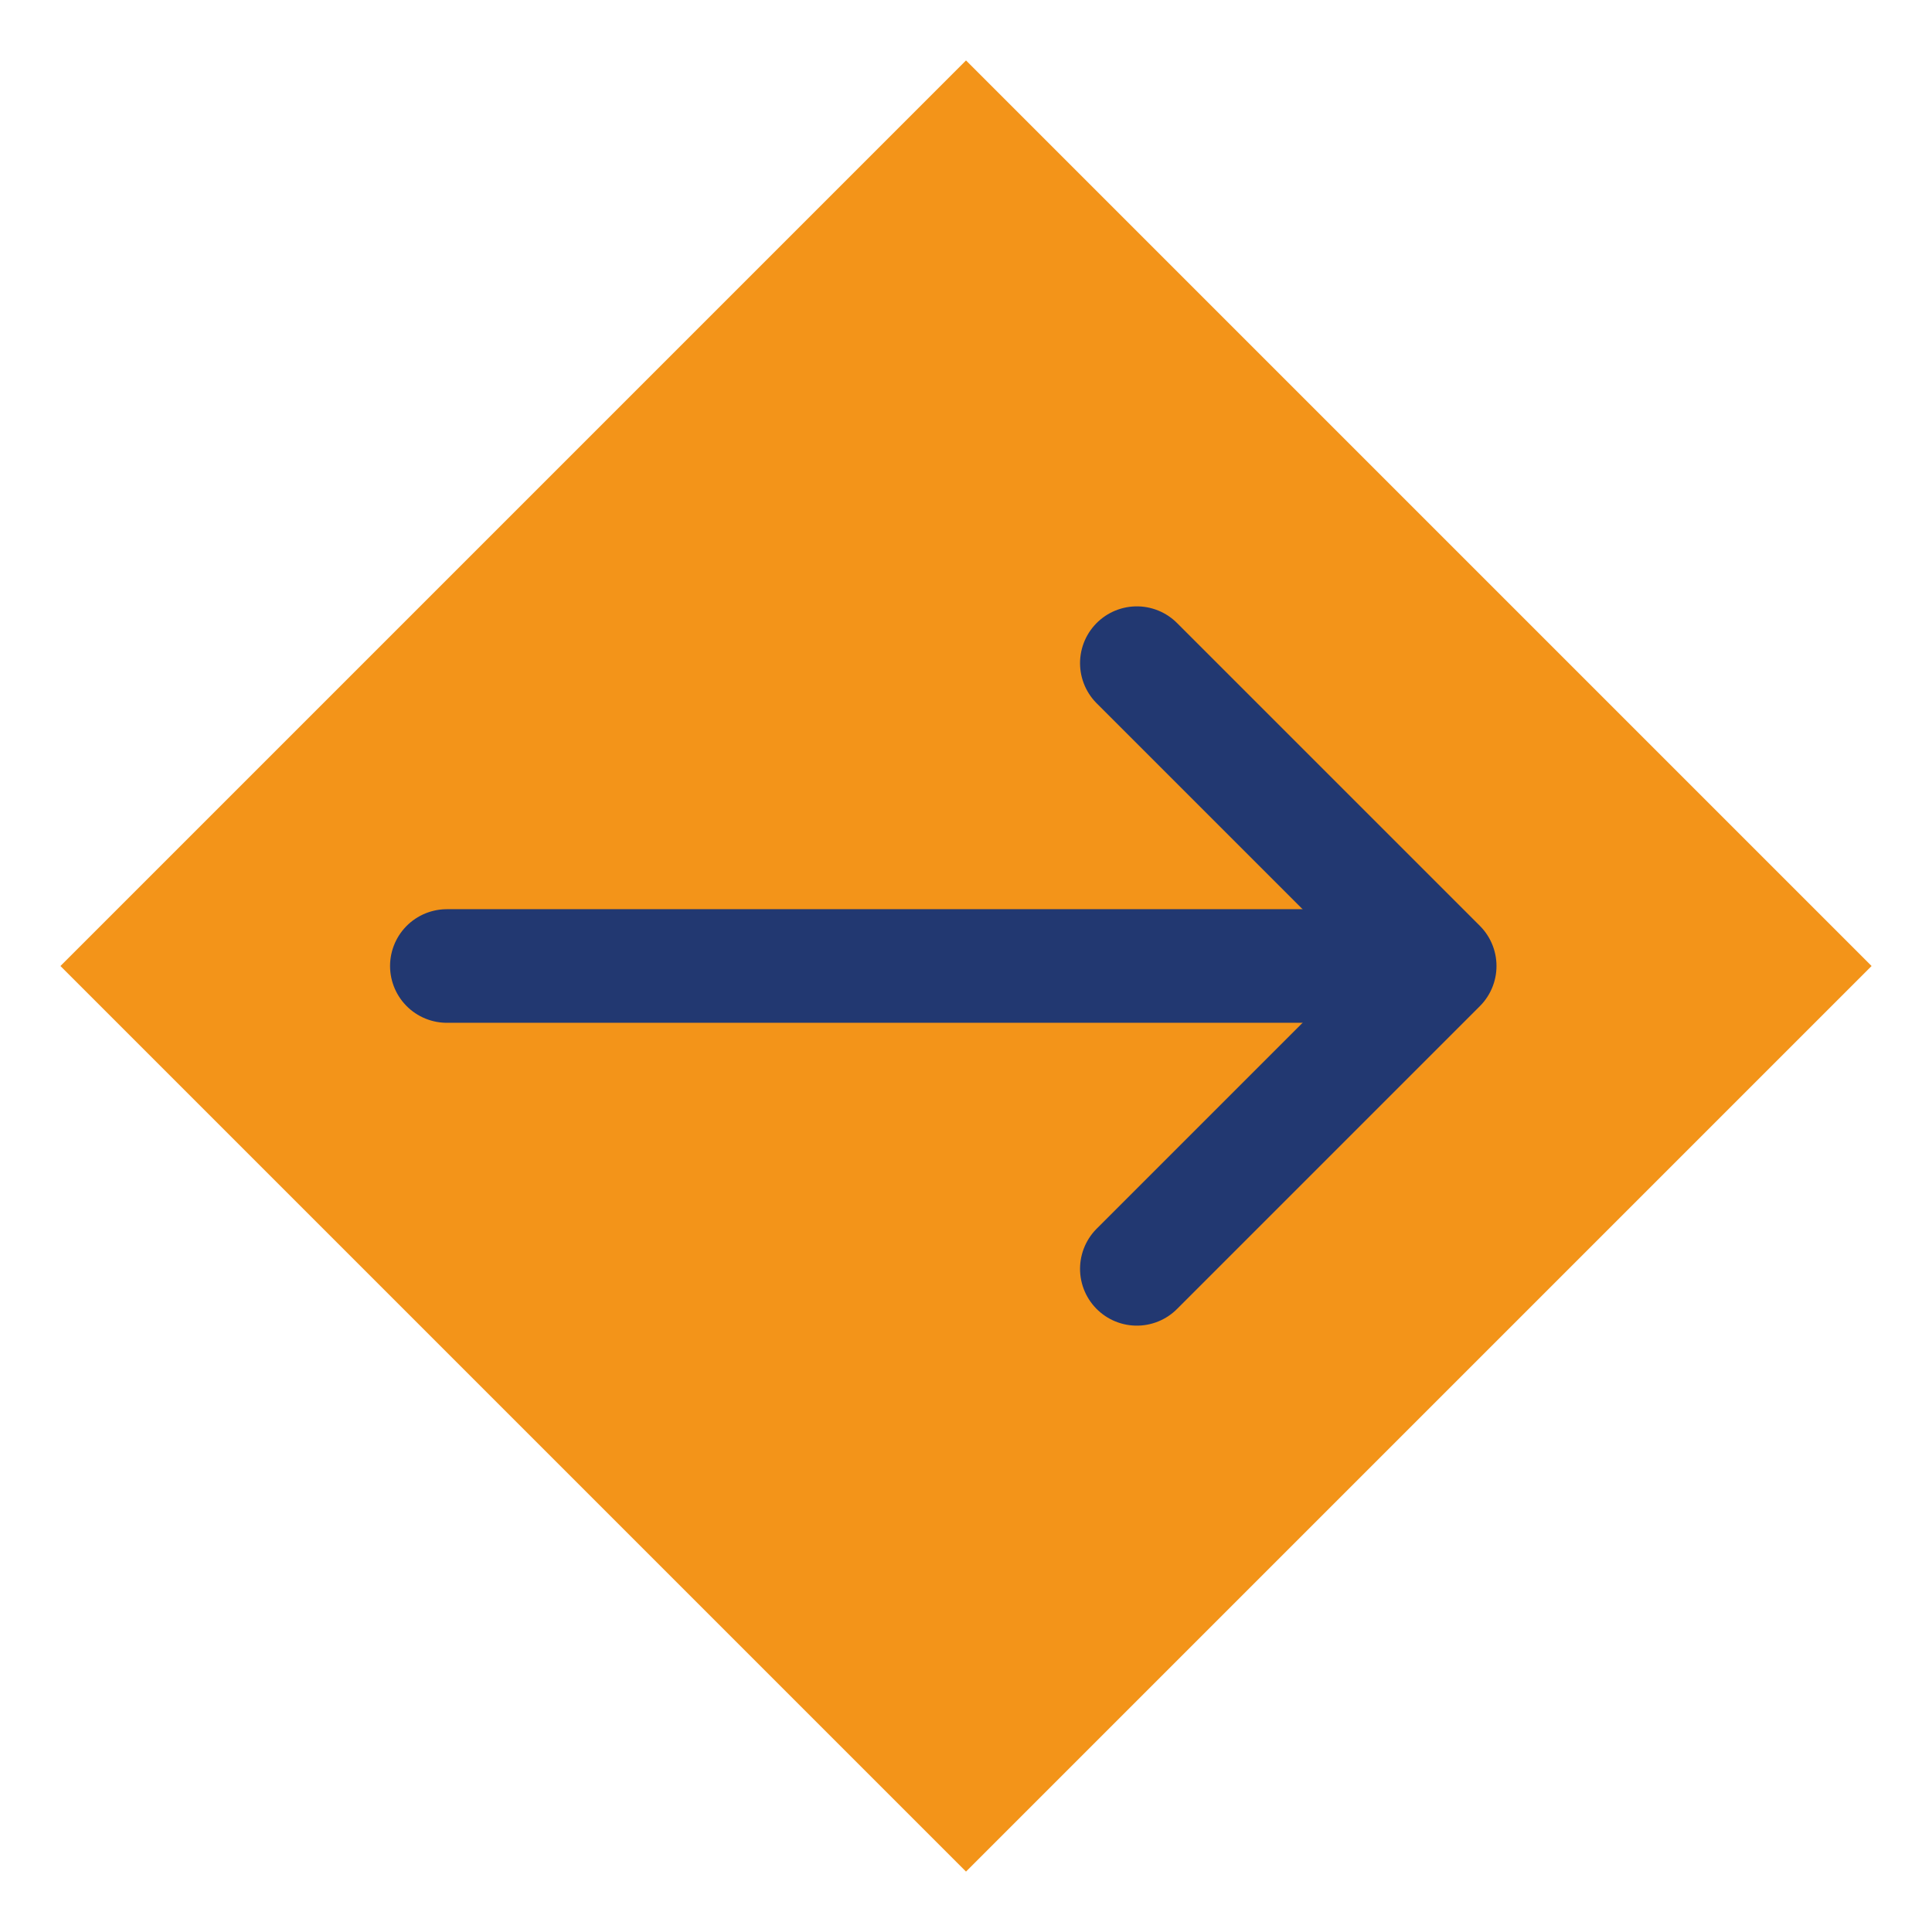
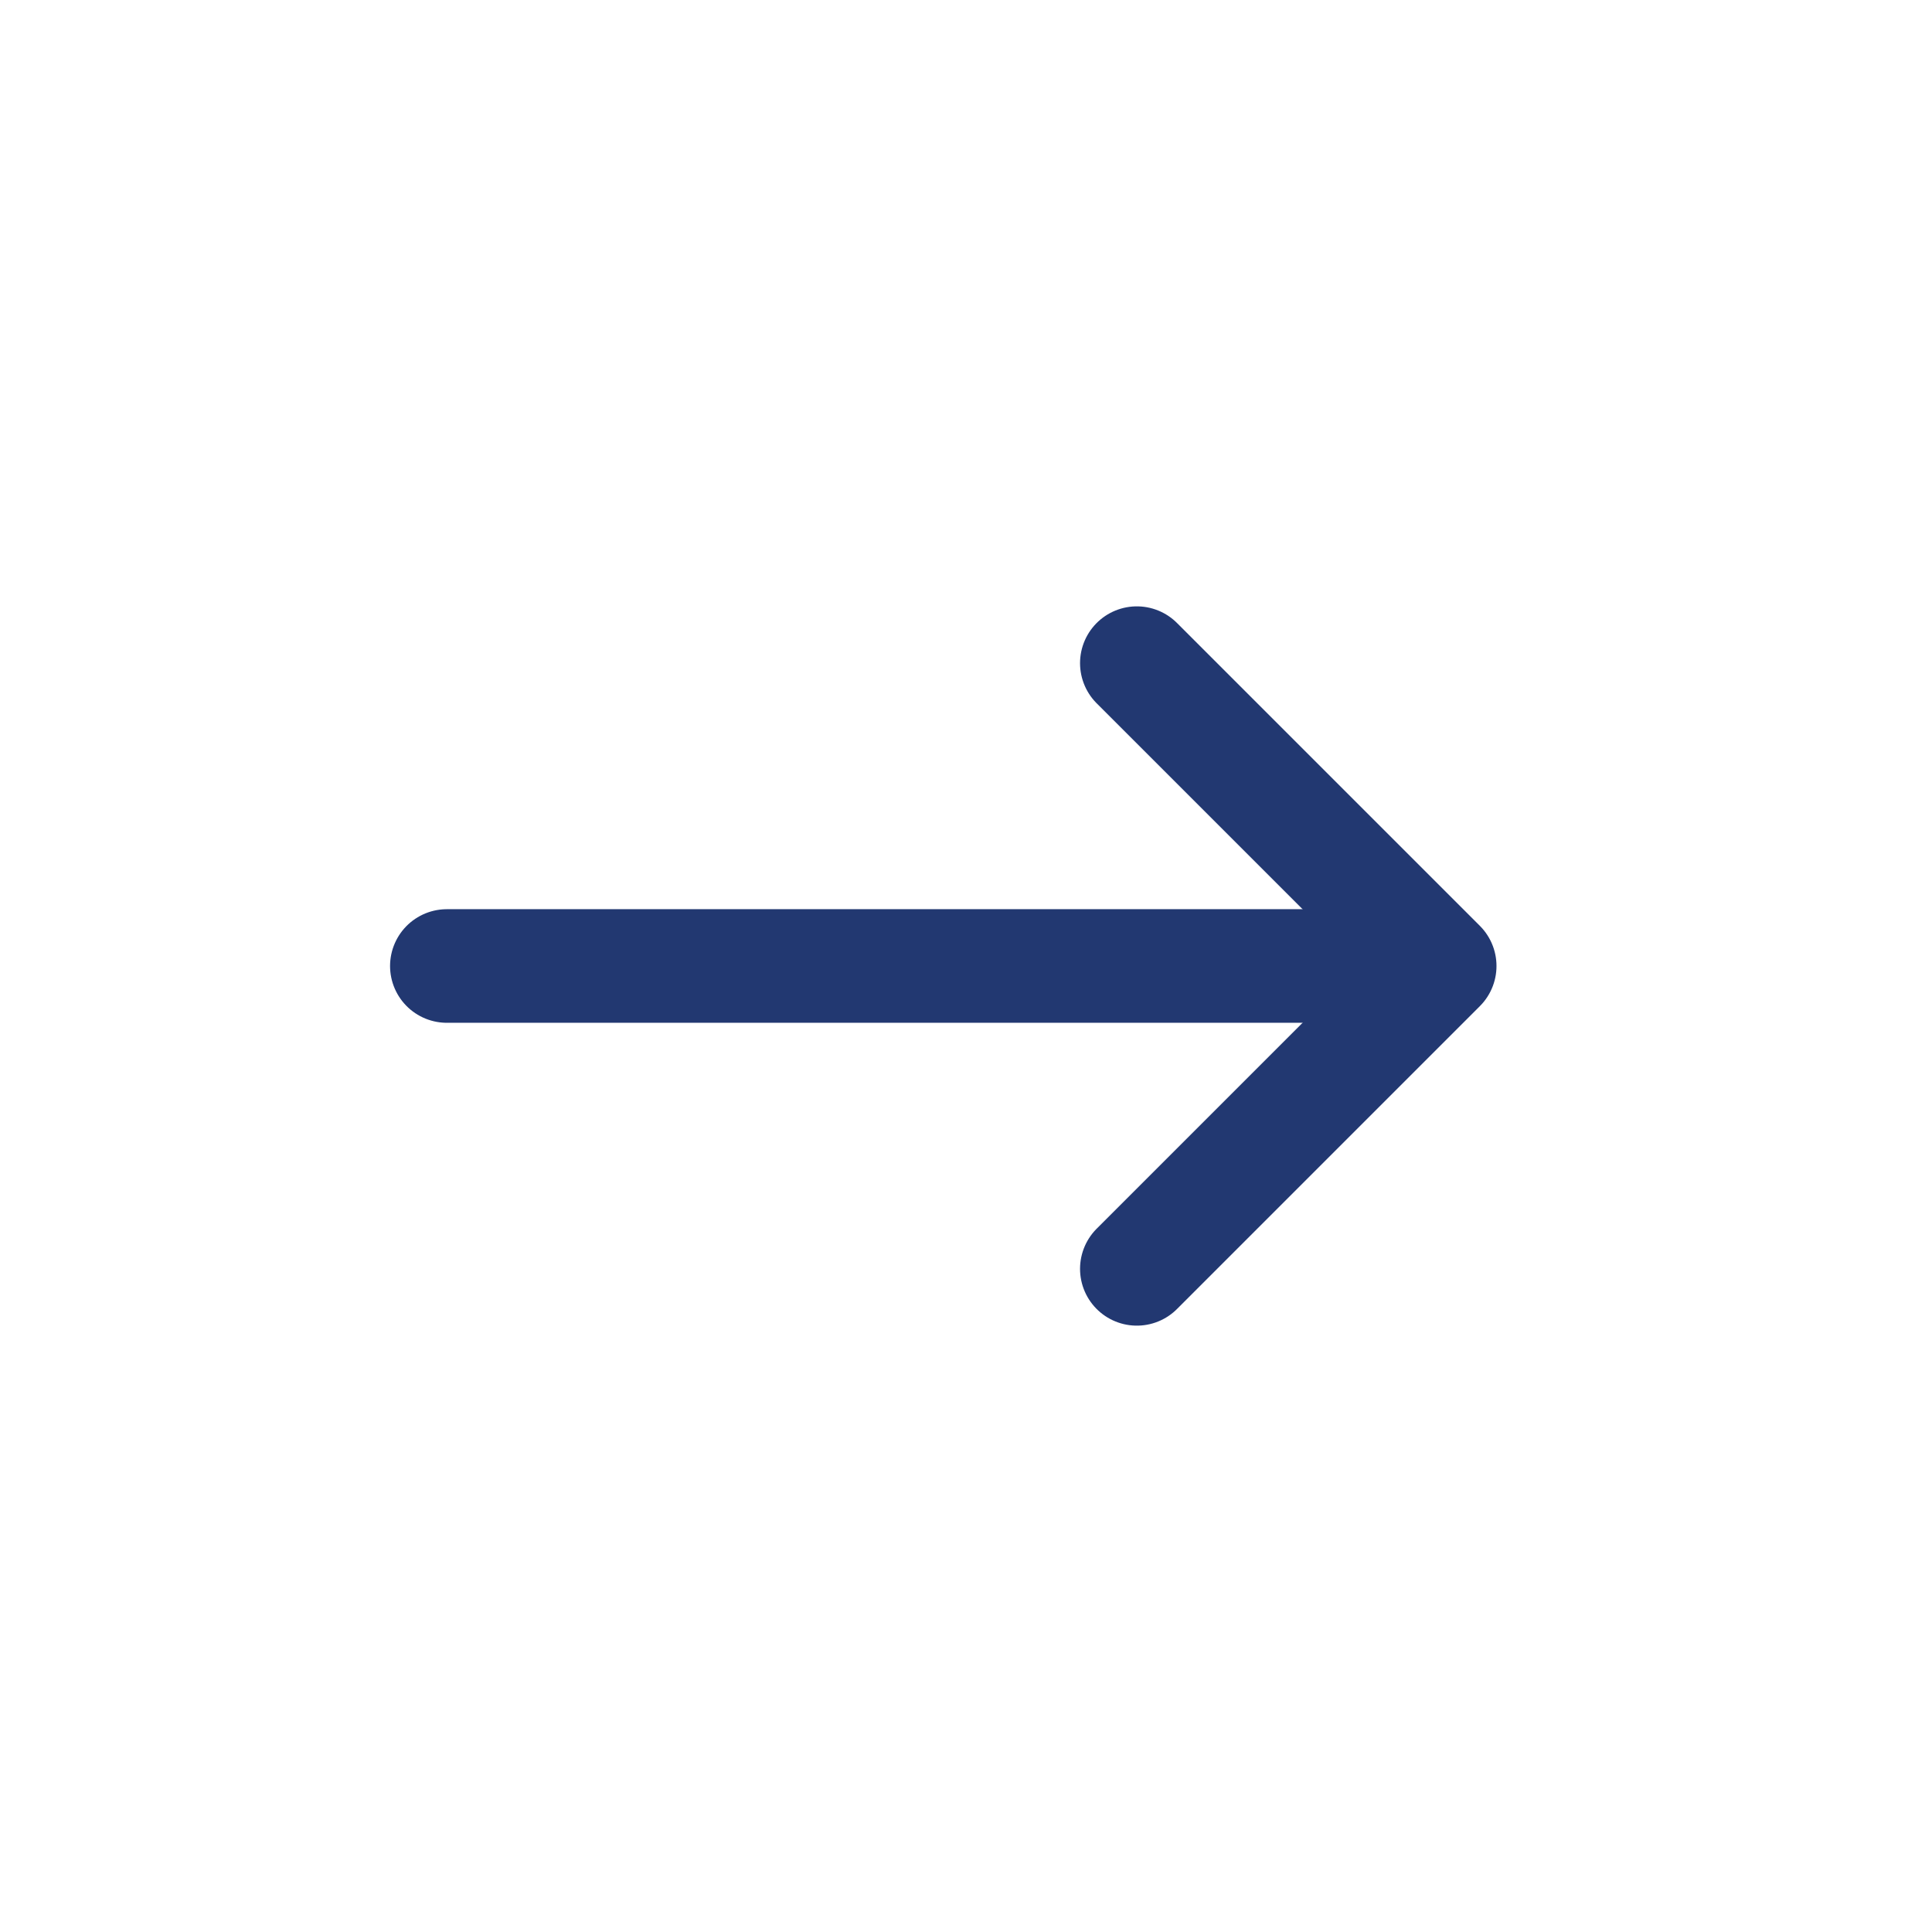
<svg xmlns="http://www.w3.org/2000/svg" viewBox="0 0 170.079 170.079">
  <g id="Ebene_2">
-     <rect x="28.669" y="28.669" width="112.741" height="112.741" transform="translate(85.04 -35.224) rotate(45)" style="fill:#f39419;" />
-   </g>
+     </g>
  <g id="Ebene_1">
    <g>
      <line x1="39.338" y1="85.039" x2="119.708" y2="85.039" style="fill:#f4951b; stroke:#223871; stroke-linecap:round; stroke-linejoin:round; stroke-width:10px;" />
      <polyline points="100.079 58.379 126.74 85.039 100.079 111.7" style="fill:none; stroke:#223871; stroke-linecap:round; stroke-linejoin:round; stroke-width:10px;" />
    </g>
  </g>
</svg>